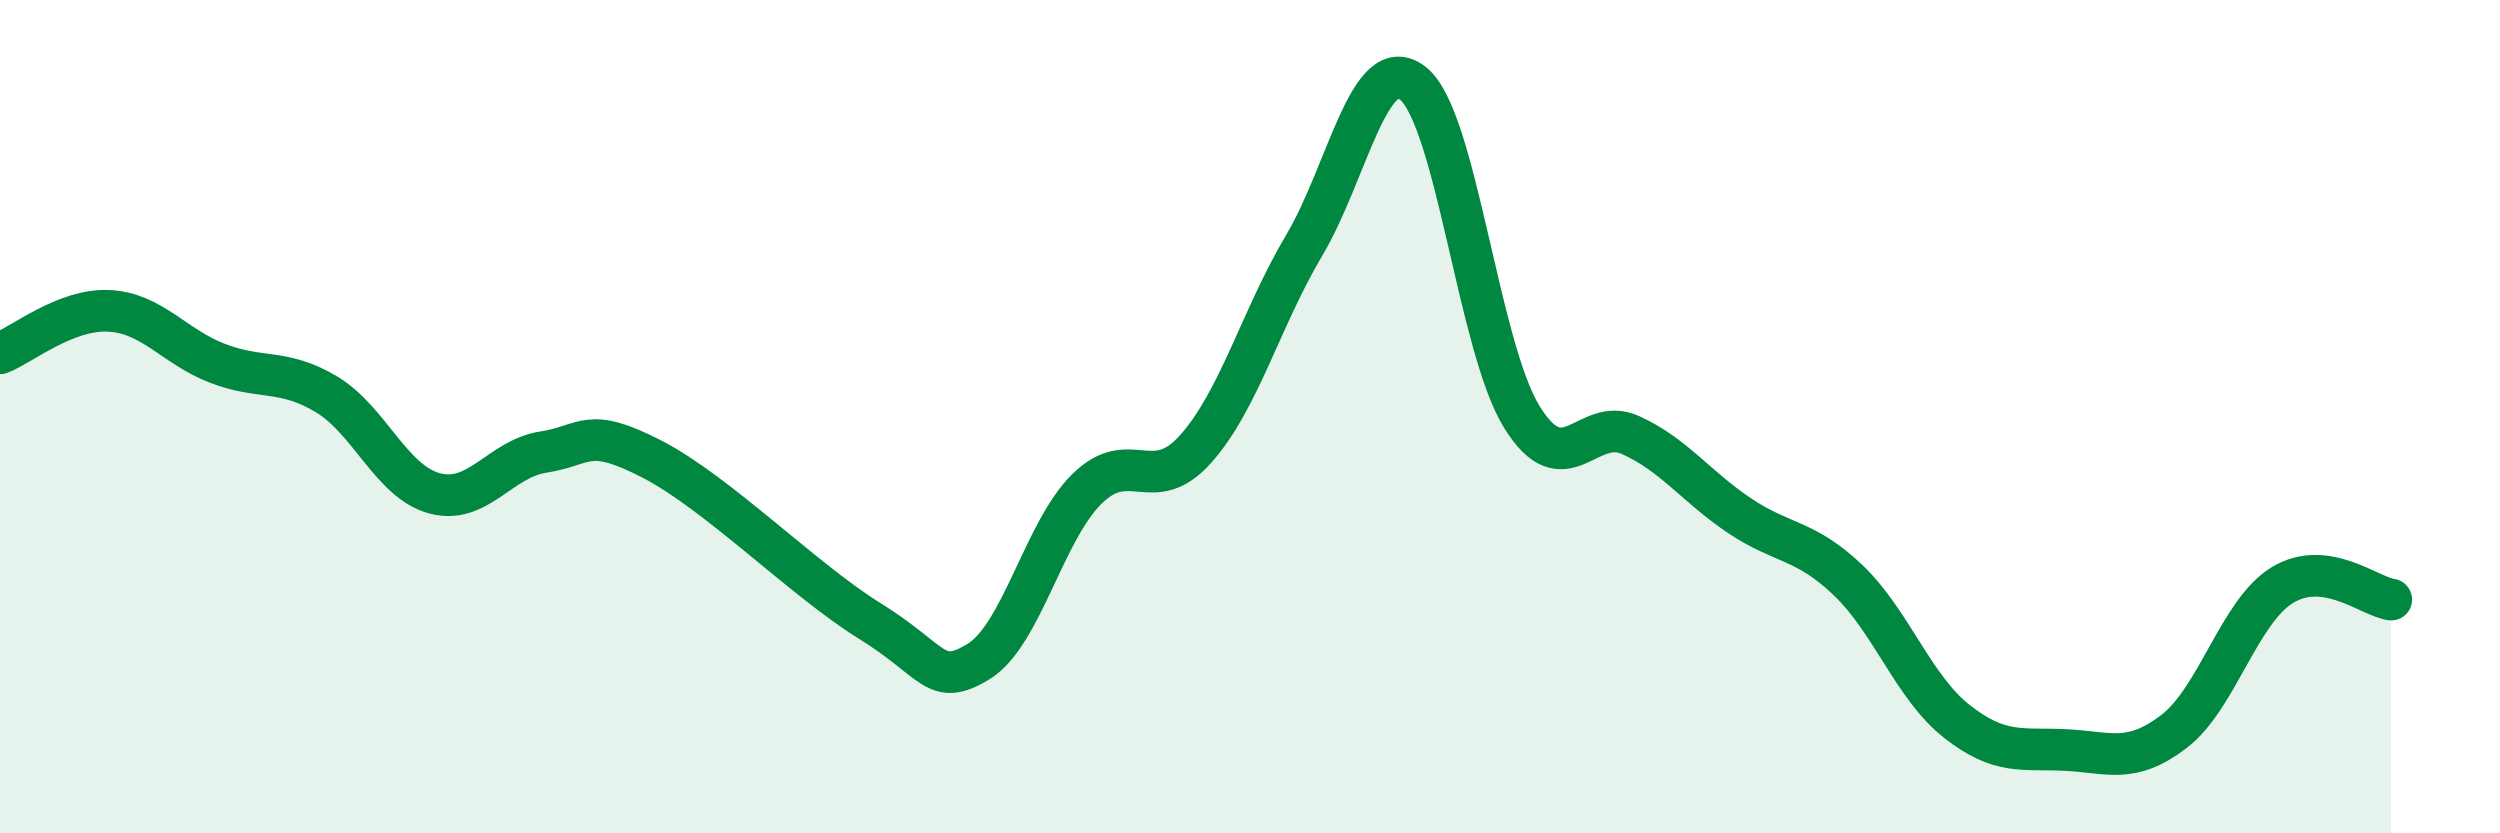
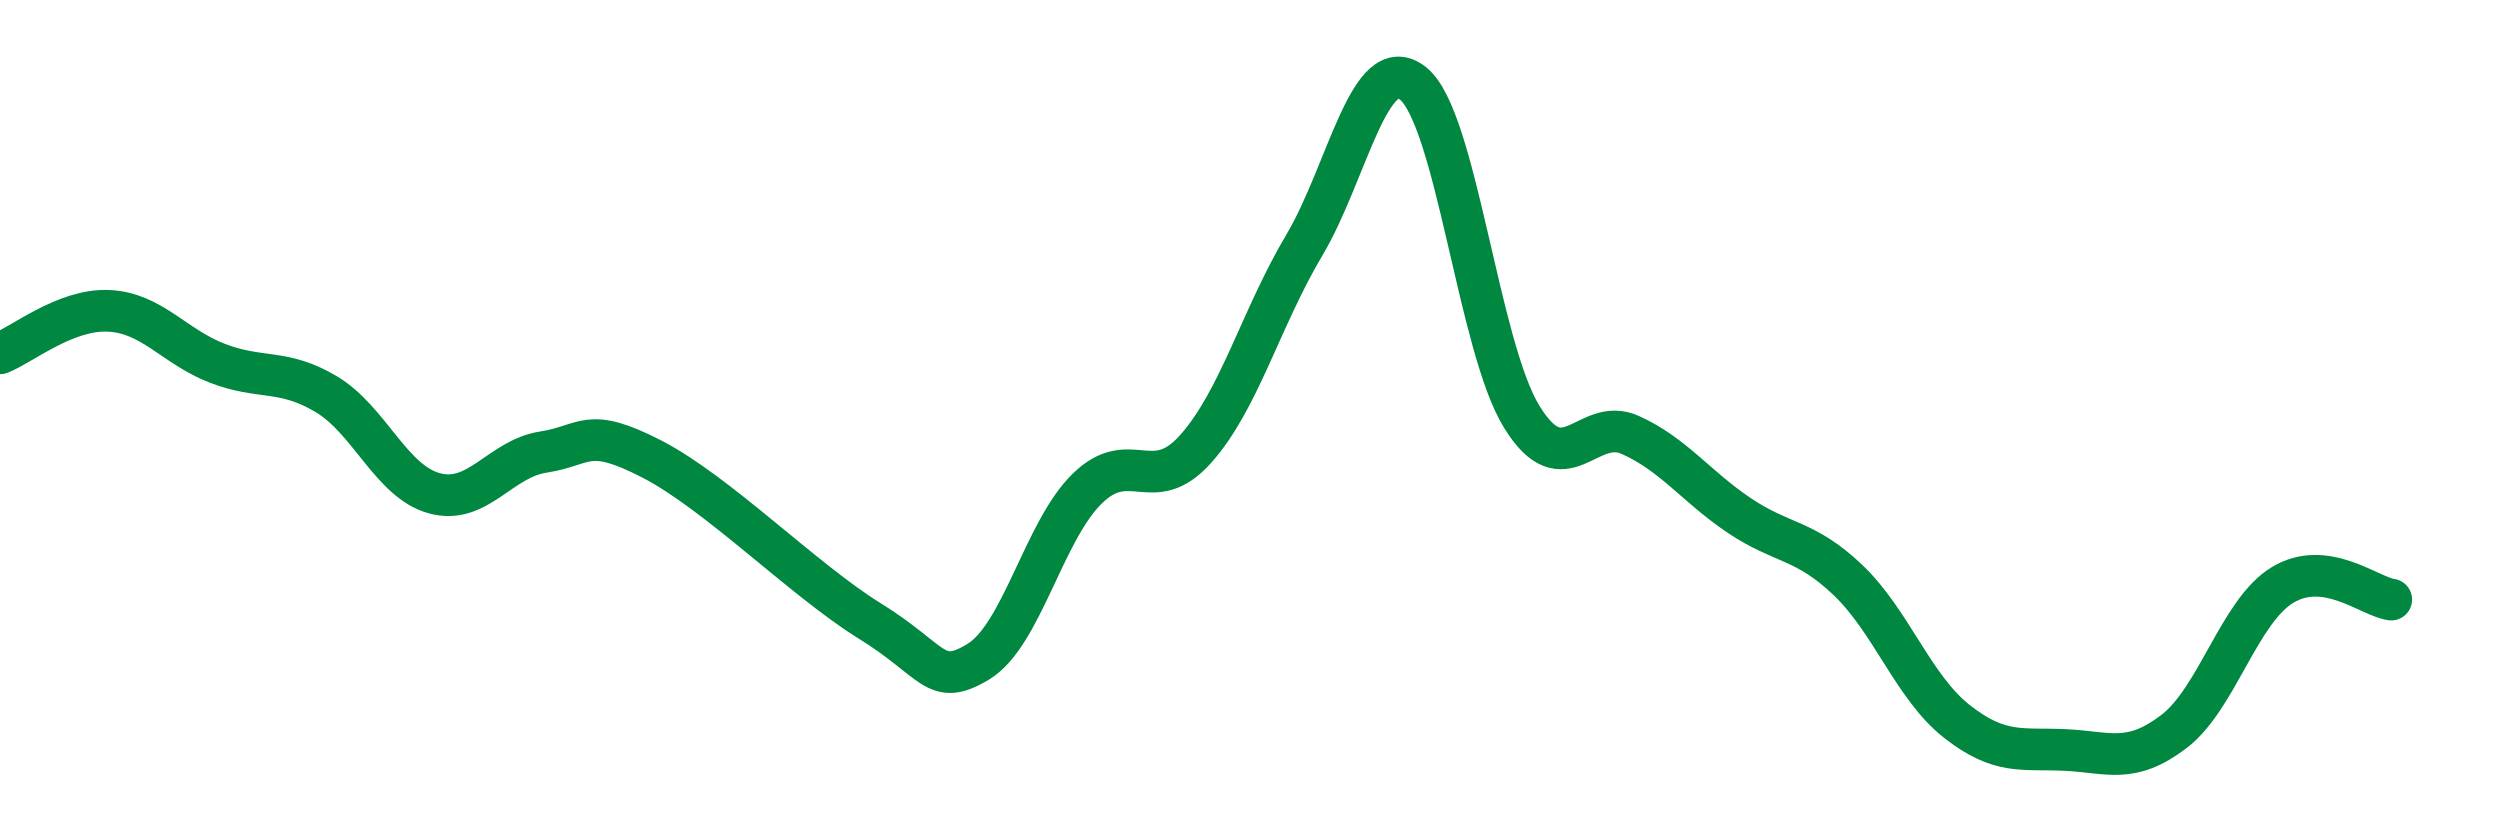
<svg xmlns="http://www.w3.org/2000/svg" width="60" height="20" viewBox="0 0 60 20">
-   <path d="M 0,8.48 C 0.52,8.28 1.57,7.41 2.61,7.46 C 3.65,7.51 4.18,8.32 5.22,8.72 C 6.26,9.12 6.79,8.84 7.83,9.46 C 8.87,10.08 9.39,11.56 10.43,11.84 C 11.47,12.12 12,11.01 13.04,10.85 C 14.08,10.69 14.08,10.21 15.65,11.02 C 17.22,11.83 19.3,13.93 20.87,14.9 C 22.44,15.87 22.44,16.51 23.48,15.88 C 24.52,15.25 25.05,12.75 26.09,11.73 C 27.13,10.71 27.66,11.94 28.7,10.77 C 29.74,9.6 30.26,7.64 31.3,5.89 C 32.34,4.14 32.87,1.18 33.91,2 C 34.95,2.82 35.48,8.31 36.52,10 C 37.56,11.69 38.09,9.97 39.13,10.44 C 40.17,10.91 40.7,11.67 41.74,12.37 C 42.78,13.07 43.31,12.93 44.35,13.92 C 45.39,14.91 45.92,16.49 46.96,17.31 C 48,18.13 48.53,17.95 49.57,18 C 50.61,18.05 51.13,18.35 52.17,17.56 C 53.21,16.77 53.74,14.67 54.78,14.04 C 55.82,13.41 56.87,14.32 57.39,14.39L57.39 20L0 20Z" fill="#008740" opacity="0.1" stroke-linecap="round" stroke-linejoin="round" />
  <path d="M 0,8.48 C 0.52,8.28 1.57,7.41 2.61,7.46 C 3.65,7.51 4.18,8.32 5.22,8.72 C 6.26,9.12 6.79,8.84 7.83,9.46 C 8.87,10.08 9.39,11.56 10.43,11.84 C 11.47,12.12 12,11.01 13.04,10.85 C 14.08,10.69 14.08,10.21 15.65,11.02 C 17.22,11.83 19.3,13.93 20.87,14.9 C 22.44,15.87 22.44,16.51 23.48,15.88 C 24.52,15.25 25.05,12.75 26.09,11.73 C 27.13,10.71 27.66,11.94 28.7,10.77 C 29.74,9.6 30.26,7.64 31.3,5.89 C 32.34,4.14 32.87,1.18 33.91,2 C 34.95,2.82 35.48,8.31 36.52,10 C 37.56,11.69 38.09,9.97 39.13,10.44 C 40.17,10.91 40.7,11.67 41.74,12.37 C 42.78,13.07 43.31,12.93 44.35,13.92 C 45.39,14.91 45.92,16.49 46.96,17.31 C 48,18.13 48.53,17.95 49.57,18 C 50.61,18.05 51.13,18.35 52.17,17.56 C 53.21,16.77 53.74,14.67 54.78,14.04 C 55.82,13.41 56.87,14.32 57.39,14.39" stroke="#008740" stroke-width="1" fill="none" stroke-linecap="round" stroke-linejoin="round" />
</svg>